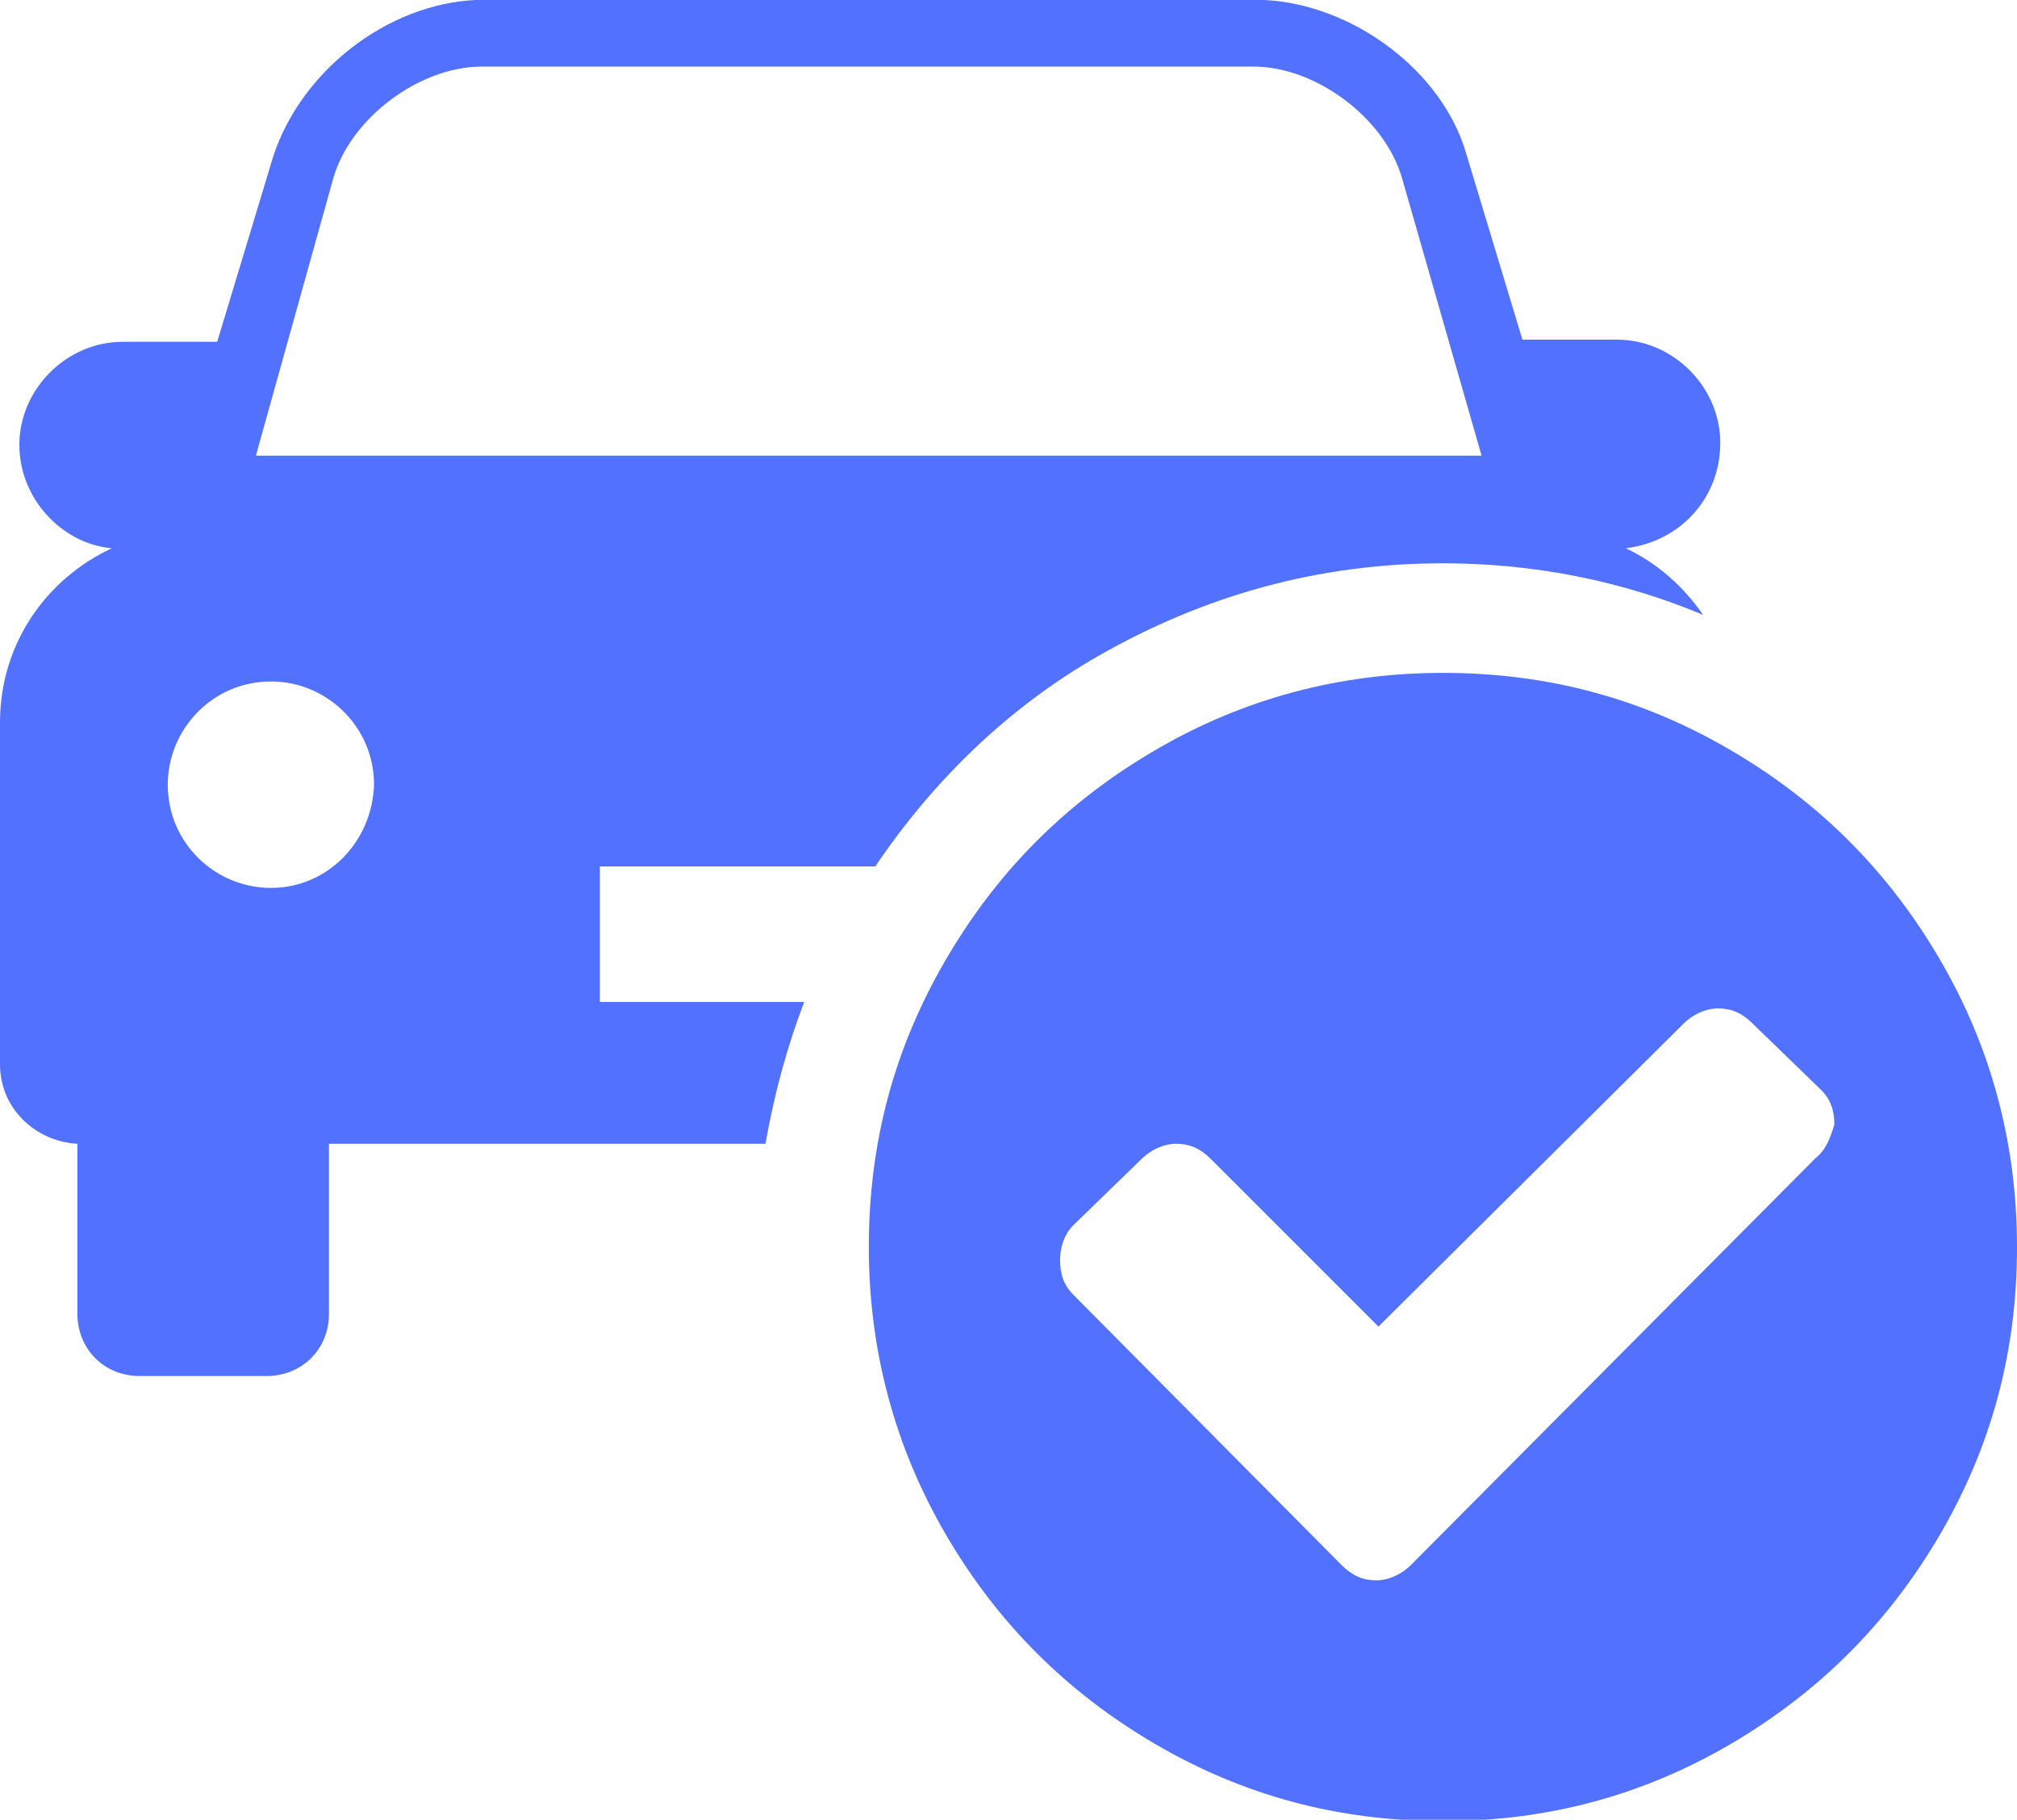
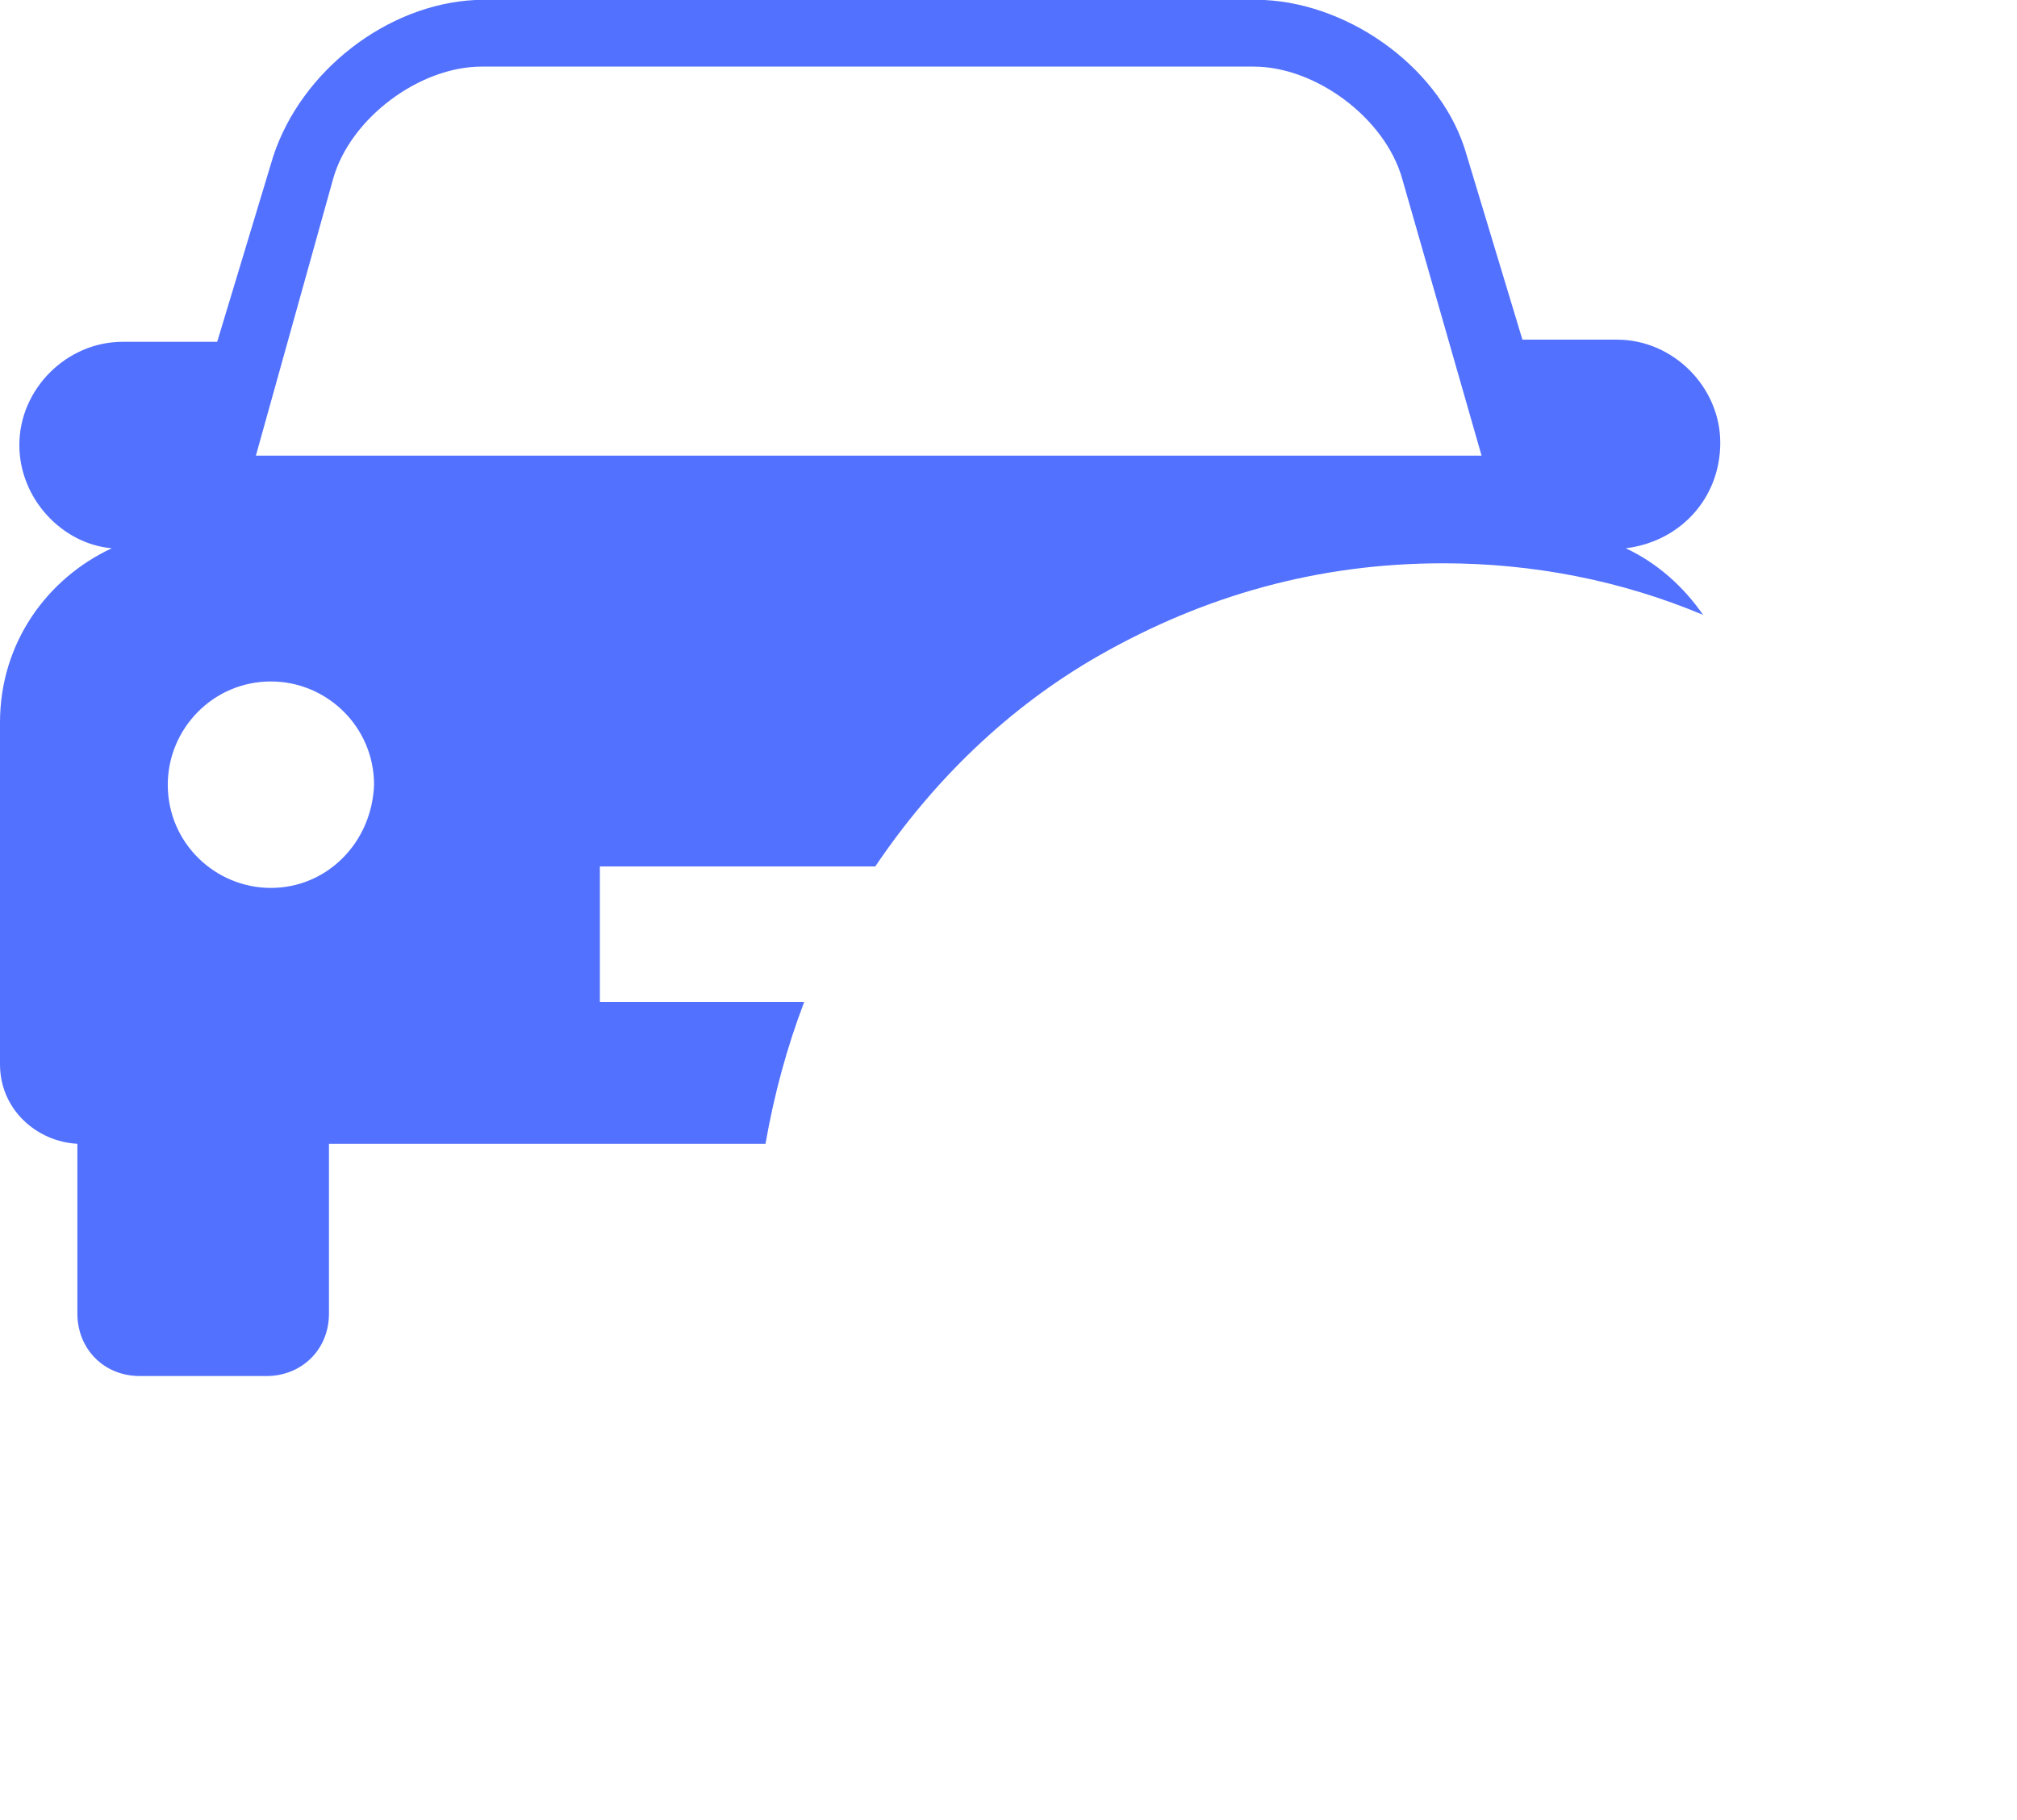
<svg xmlns="http://www.w3.org/2000/svg" fill="#000000" height="39.7" preserveAspectRatio="xMidYMid meet" version="1" viewBox="0.0 0.0 44.0 39.7" width="44" zoomAndPan="magnify">
  <defs>
    <clipPath id="a">
      <path d="M 18 14 L 44 14 L 44 39.73 L 18 39.73 Z M 18 14" />
    </clipPath>
  </defs>
  <g>
    <g id="change1_2">
      <path d="M 5.91 19.371 C 4.691 19.371 3.66 18.387 3.66 17.121 C 3.66 15.902 4.645 14.867 5.91 14.867 C 7.129 14.867 8.16 15.855 8.16 17.121 C 8.113 18.387 7.129 19.371 5.91 19.371 Z M 7.27 3.891 C 7.645 2.578 9.148 1.453 10.508 1.453 L 27.348 1.453 C 28.707 1.453 30.211 2.578 30.586 3.891 L 32.32 9.941 L 5.582 9.941 Z M 17.543 21.859 L 13.086 21.859 L 13.086 18.902 L 19.094 18.902 C 20.359 17.027 22 15.43 23.969 14.305 C 26.27 12.992 28.754 12.289 31.477 12.289 C 33.445 12.289 35.367 12.664 37.152 13.414 C 36.73 12.805 36.164 12.289 35.465 11.961 C 36.637 11.82 37.527 10.883 37.527 9.66 C 37.527 8.441 36.496 7.41 35.277 7.41 L 33.211 7.41 L 31.992 3.375 C 31.477 1.547 29.508 0.094 27.582 0 L 10.367 0 C 8.445 0.094 6.566 1.547 5.957 3.422 L 4.738 7.457 L 2.676 7.457 C 1.453 7.457 0.422 8.488 0.422 9.707 C 0.422 10.883 1.359 11.867 2.438 11.961 C 1.031 12.617 0 14.023 0 15.762 L 0 23.219 C 0 24.203 0.797 24.906 1.688 24.953 L 1.688 28.66 C 1.688 29.41 2.25 30.02 3.051 30.02 L 5.816 30.02 C 6.566 30.02 7.176 29.457 7.176 28.66 L 7.176 24.953 L 16.699 24.953 C 16.887 23.875 17.168 22.844 17.543 21.859" fill="#5271ff" />
    </g>
    <g clip-path="url(#a)" id="change1_1">
-       <path d="M 39.59 25.281 L 30.773 34.148 C 30.586 34.336 30.301 34.477 30.023 34.477 C 29.738 34.477 29.508 34.383 29.27 34.148 L 23.406 28.238 C 23.219 28.051 23.125 27.816 23.125 27.488 C 23.125 27.207 23.219 26.926 23.406 26.738 L 24.906 25.281 C 25.094 25.094 25.379 24.953 25.656 24.953 C 25.941 24.953 26.176 25.047 26.41 25.281 L 30.07 28.941 L 36.73 22.328 C 36.918 22.141 37.199 22 37.48 22 C 37.762 22 37.996 22.094 38.23 22.328 L 39.73 23.781 C 39.918 23.969 40.016 24.203 40.016 24.531 C 39.918 24.859 39.824 25.094 39.59 25.281 Z M 42.312 20.922 C 41.184 18.996 39.684 17.496 37.762 16.371 C 35.84 15.242 33.773 14.68 31.477 14.68 C 29.223 14.68 27.113 15.242 25.191 16.371 C 23.266 17.496 21.766 18.996 20.641 20.922 C 19.516 22.844 18.953 24.906 18.953 27.207 C 18.953 29.457 19.516 31.566 20.641 33.492 C 21.766 35.414 23.266 36.914 25.191 38.043 C 27.113 39.168 29.176 39.73 31.477 39.73 C 33.773 39.73 35.84 39.168 37.762 38.043 C 39.684 36.914 41.184 35.414 42.312 33.492 C 43.438 31.566 44 29.504 44 27.207 C 44 24.953 43.438 22.844 42.312 20.922" fill="#5271ff" />
-     </g>
+       </g>
  </g>
</svg>